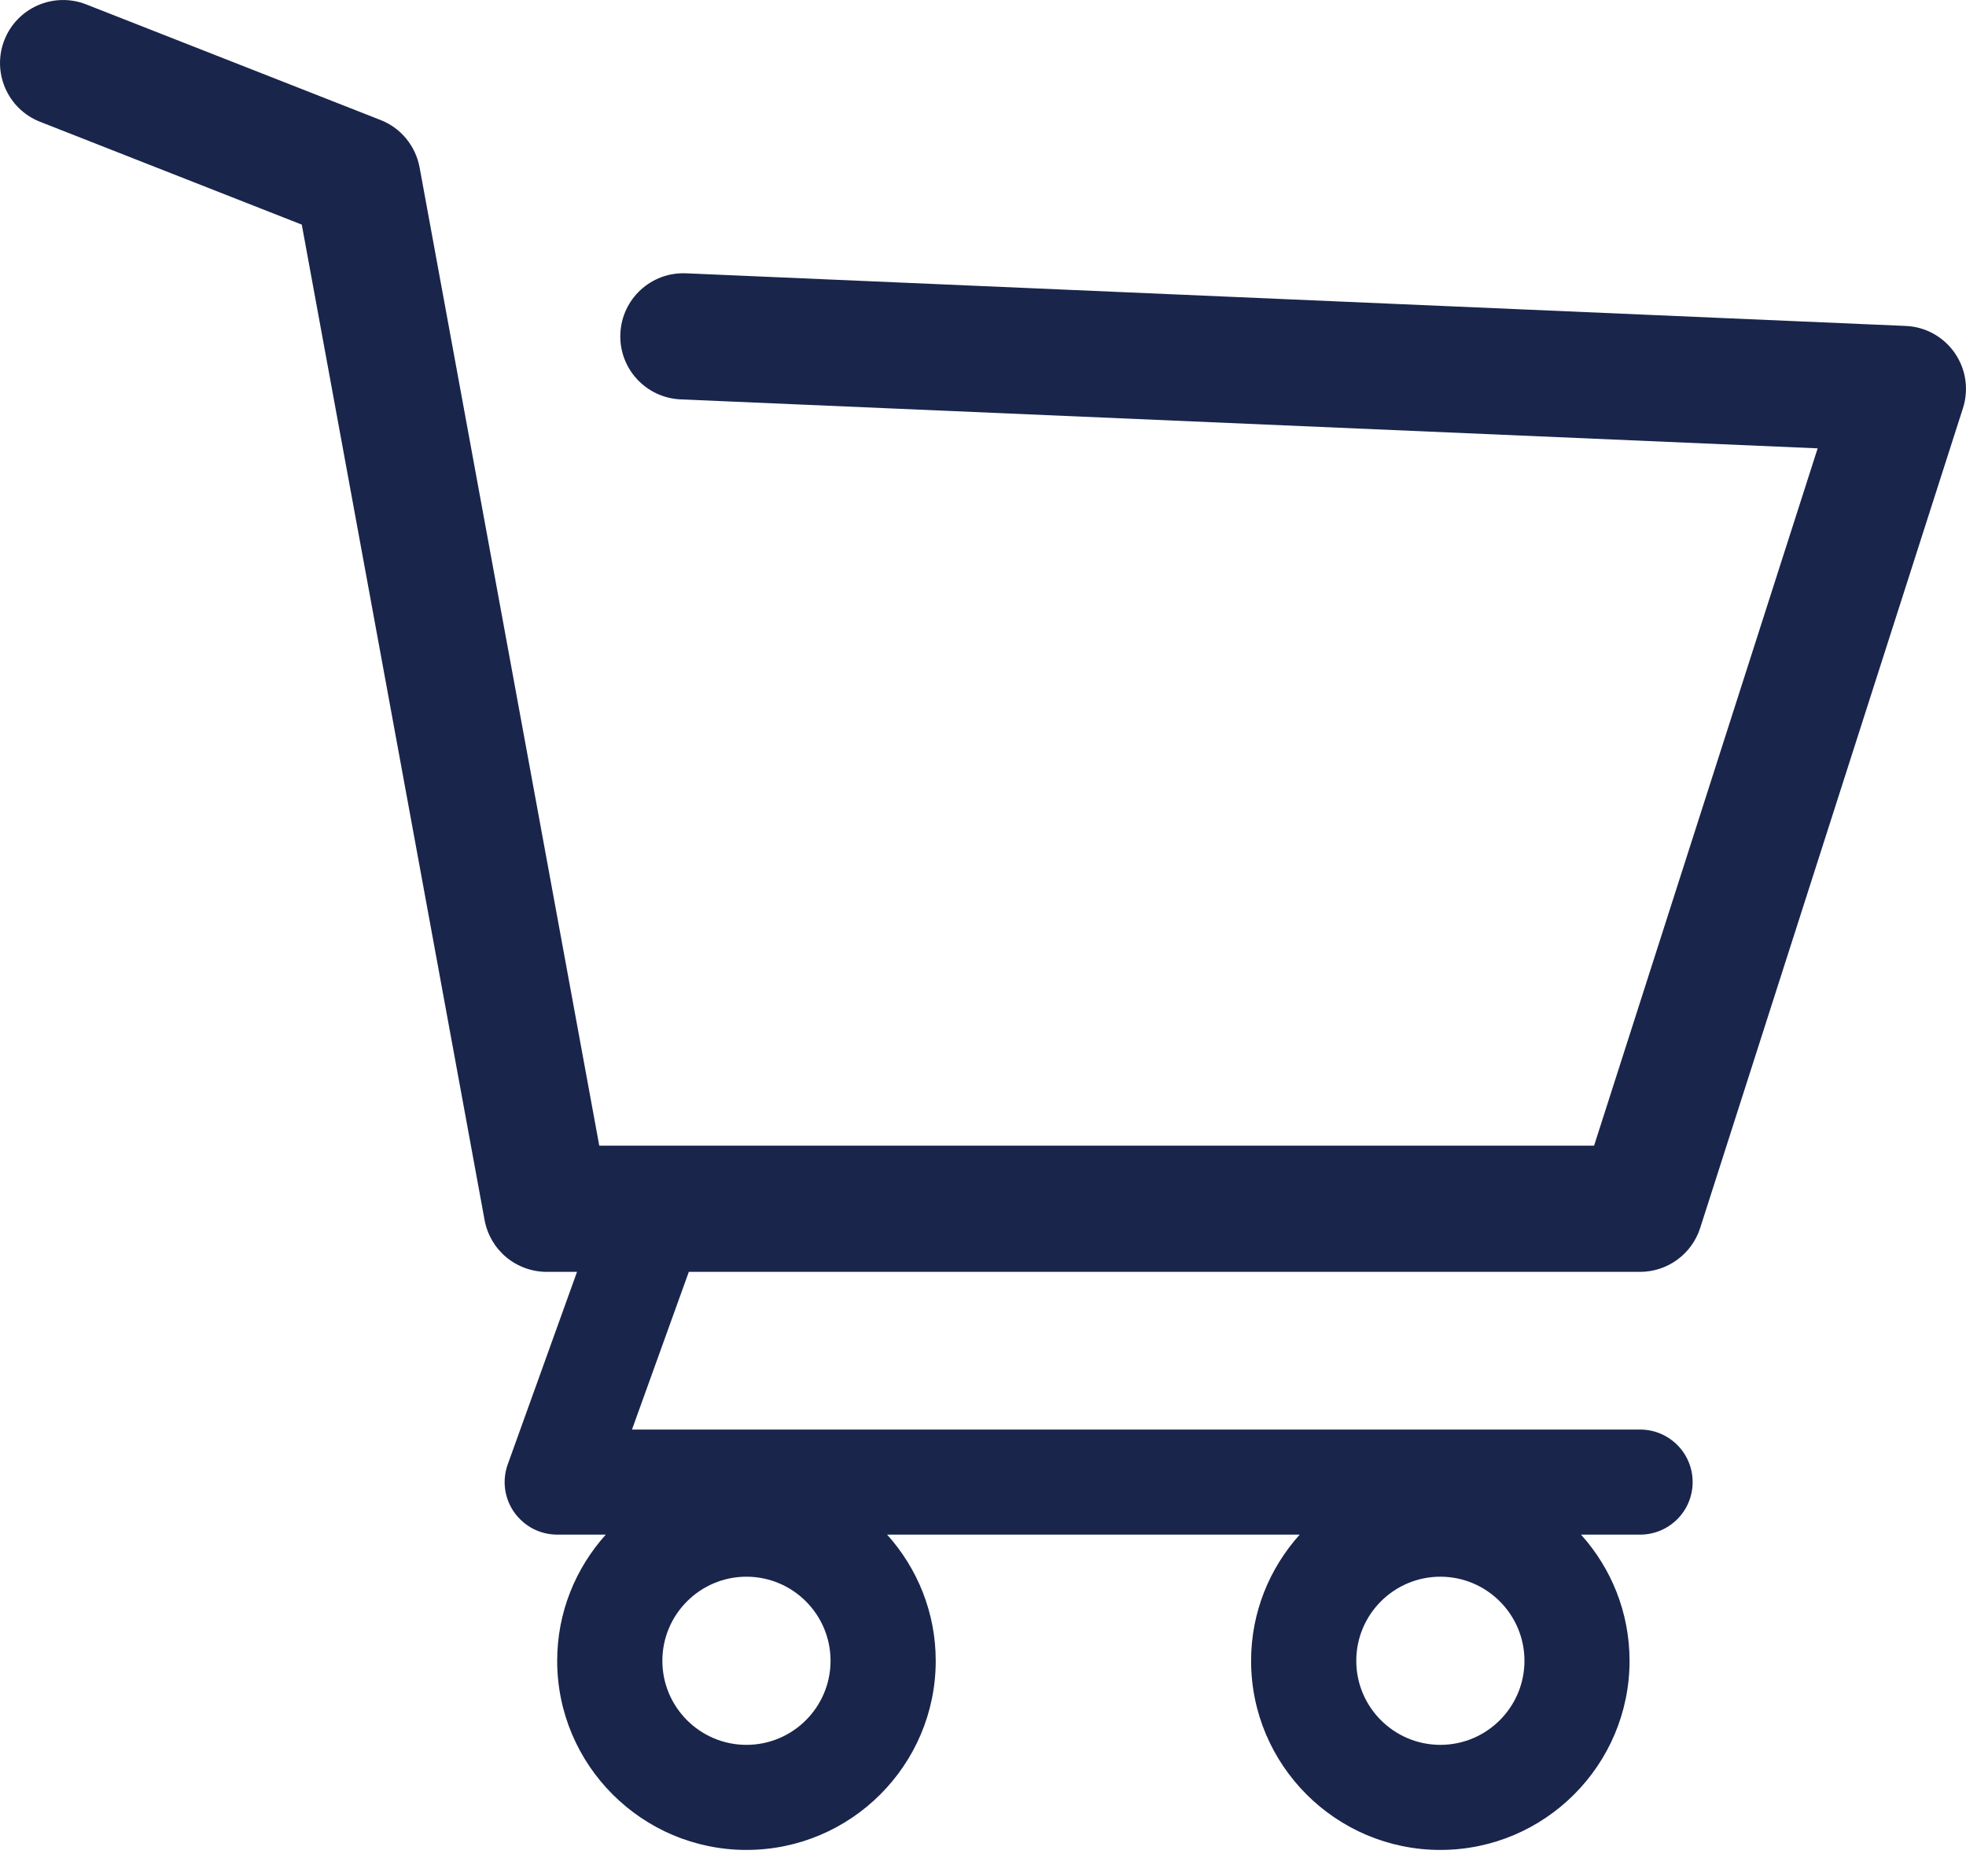
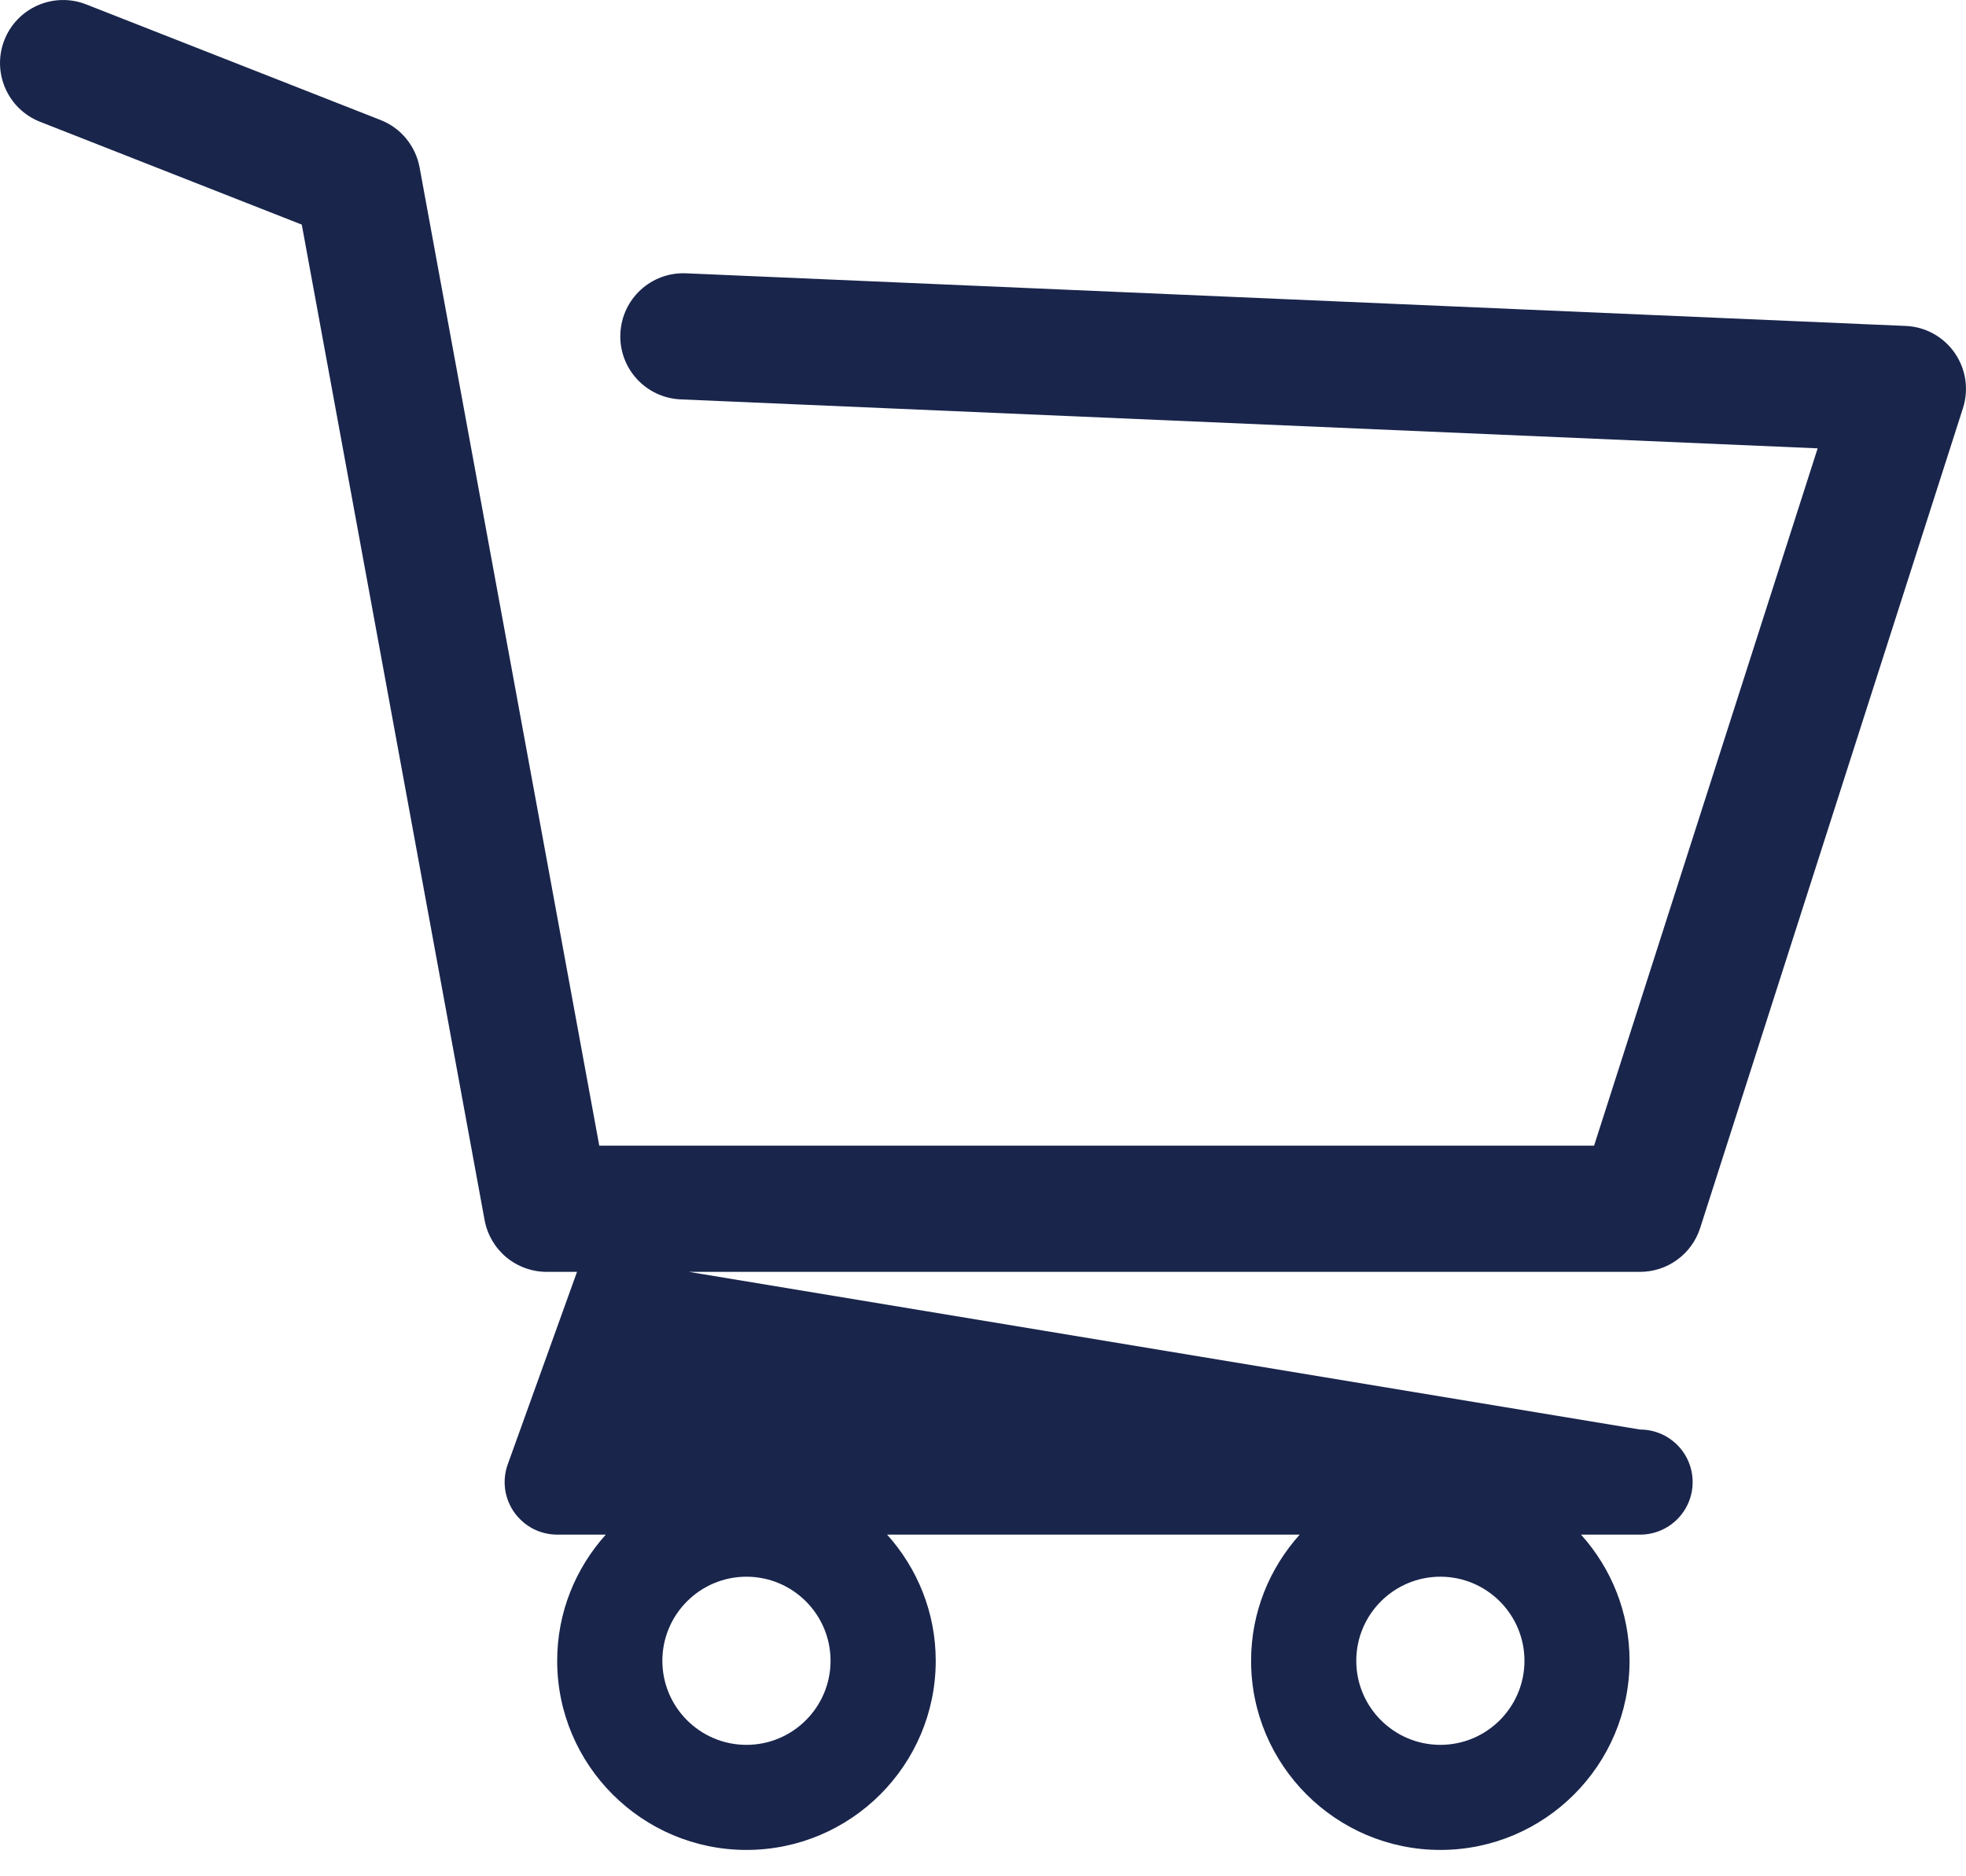
<svg xmlns="http://www.w3.org/2000/svg" width="22" height="21" viewBox="0 0 22 21" fill="none">
-   <path d="M21.873 3.949C21.811 3.86 21.729 3.786 21.634 3.734C21.539 3.682 21.433 3.652 21.324 3.648L7.678 3.059C7.286 3.042 6.959 3.345 6.942 3.734C6.925 4.124 7.227 4.453 7.617 4.47L20.34 5.018L17.838 12.823H6.706L4.695 1.872C4.673 1.754 4.621 1.644 4.545 1.551C4.469 1.458 4.37 1.387 4.258 1.343L0.964 0.049C0.601 -0.093 0.192 0.085 0.049 0.448C-0.093 0.81 0.085 1.22 0.448 1.363L3.377 2.514L5.423 13.657C5.453 13.819 5.539 13.966 5.666 14.072C5.793 14.177 5.953 14.235 6.118 14.235H6.457L5.682 16.389C5.65 16.477 5.64 16.573 5.652 16.666C5.665 16.76 5.7 16.849 5.754 16.926C5.809 17.003 5.881 17.066 5.964 17.11C6.048 17.153 6.141 17.176 6.235 17.176H6.779C6.442 17.551 6.235 18.045 6.235 18.588C6.235 19.756 7.186 20.705 8.353 20.705C9.521 20.705 10.471 19.756 10.471 18.588C10.471 18.045 10.264 17.551 9.927 17.176H14.544C14.207 17.551 14 18.045 14 18.588C14 19.756 14.95 20.705 16.118 20.705C17.285 20.705 18.235 19.756 18.235 18.588C18.235 18.045 18.029 17.551 17.692 17.176H18.353C18.678 17.176 18.941 16.913 18.941 16.588C18.941 16.263 18.678 16 18.353 16H7.072L7.708 14.235H18.353C18.502 14.235 18.648 14.188 18.769 14.099C18.89 14.011 18.979 13.887 19.025 13.745L21.966 4.568C21.999 4.465 22.008 4.355 21.992 4.248C21.976 4.14 21.935 4.038 21.873 3.949ZM8.353 19.529C7.834 19.529 7.412 19.107 7.412 18.588C7.412 18.069 7.834 17.647 8.353 17.647C8.872 17.647 9.294 18.069 9.294 18.588C9.294 19.107 8.872 19.529 8.353 19.529ZM16.118 19.529C15.599 19.529 15.177 19.107 15.177 18.588C15.177 18.069 15.599 17.647 16.118 17.647C16.637 17.647 17.059 18.069 17.059 18.588C17.059 19.107 16.637 19.529 16.118 19.529Z" fill="#19254B" />
+   <path d="M21.873 3.949C21.811 3.86 21.729 3.786 21.634 3.734C21.539 3.682 21.433 3.652 21.324 3.648L7.678 3.059C7.286 3.042 6.959 3.345 6.942 3.734C6.925 4.124 7.227 4.453 7.617 4.47L20.34 5.018L17.838 12.823H6.706L4.695 1.872C4.673 1.754 4.621 1.644 4.545 1.551C4.469 1.458 4.37 1.387 4.258 1.343L0.964 0.049C0.601 -0.093 0.192 0.085 0.049 0.448C-0.093 0.81 0.085 1.22 0.448 1.363L3.377 2.514L5.423 13.657C5.453 13.819 5.539 13.966 5.666 14.072C5.793 14.177 5.953 14.235 6.118 14.235H6.457L5.682 16.389C5.65 16.477 5.64 16.573 5.652 16.666C5.665 16.76 5.7 16.849 5.754 16.926C5.809 17.003 5.881 17.066 5.964 17.11C6.048 17.153 6.141 17.176 6.235 17.176H6.779C6.442 17.551 6.235 18.045 6.235 18.588C6.235 19.756 7.186 20.705 8.353 20.705C9.521 20.705 10.471 19.756 10.471 18.588C10.471 18.045 10.264 17.551 9.927 17.176H14.544C14.207 17.551 14 18.045 14 18.588C14 19.756 14.95 20.705 16.118 20.705C17.285 20.705 18.235 19.756 18.235 18.588C18.235 18.045 18.029 17.551 17.692 17.176H18.353C18.678 17.176 18.941 16.913 18.941 16.588C18.941 16.263 18.678 16 18.353 16L7.708 14.235H18.353C18.502 14.235 18.648 14.188 18.769 14.099C18.89 14.011 18.979 13.887 19.025 13.745L21.966 4.568C21.999 4.465 22.008 4.355 21.992 4.248C21.976 4.14 21.935 4.038 21.873 3.949ZM8.353 19.529C7.834 19.529 7.412 19.107 7.412 18.588C7.412 18.069 7.834 17.647 8.353 17.647C8.872 17.647 9.294 18.069 9.294 18.588C9.294 19.107 8.872 19.529 8.353 19.529ZM16.118 19.529C15.599 19.529 15.177 19.107 15.177 18.588C15.177 18.069 15.599 17.647 16.118 17.647C16.637 17.647 17.059 18.069 17.059 18.588C17.059 19.107 16.637 19.529 16.118 19.529Z" fill="#19254B" />
</svg>